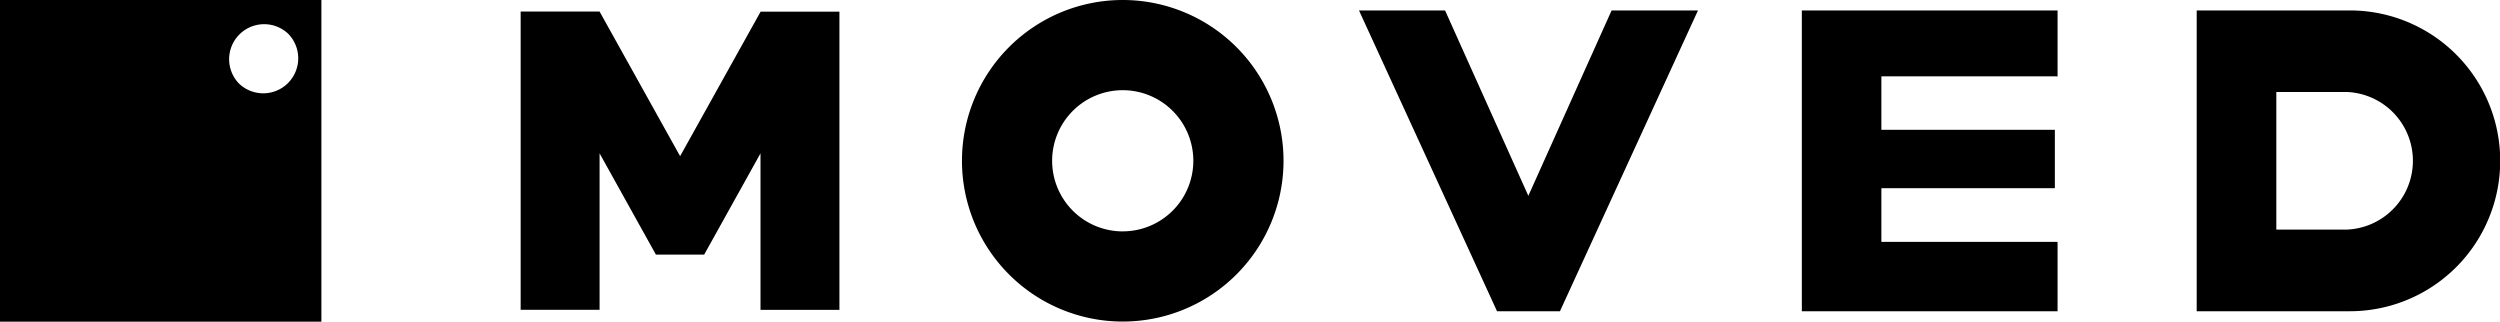
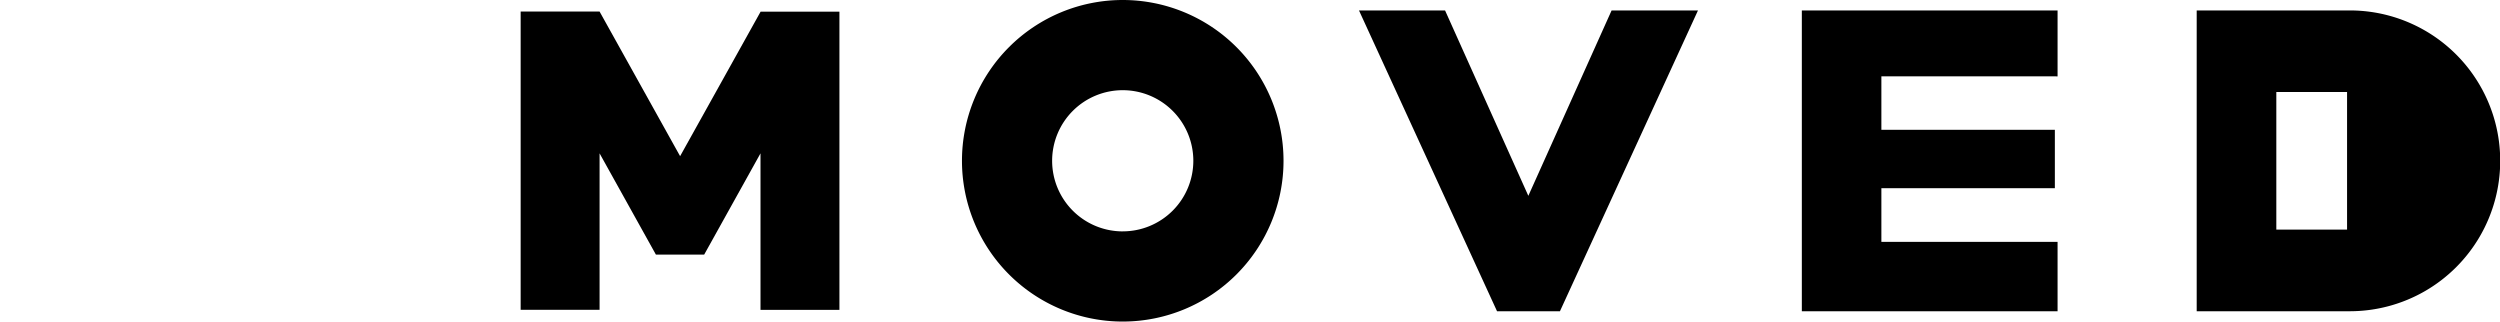
<svg xmlns="http://www.w3.org/2000/svg" width="188.787" height="24.29" viewBox="0 0 188.787 24.29">
  <g id="グループ_4" data-name="グループ 4" transform="translate(-221.384 -480.69)">
    <g id="グループ_20912" data-name="グループ 20912" transform="translate(221.384 480.69)">
-       <path id="パス_42108" data-name="パス 42108" d="M221.384,480.69v24.289h24.27V480.69Zm21.75,6.272a2.645,2.645,0,0,1-3.74,0h0a2.645,2.645,0,0,1,3.737-3.739h0a2.646,2.646,0,0,1,0,3.739Z" transform="translate(-221.384 -480.69)" />
      <g id="グループ_20911" data-name="グループ 20911" transform="translate(39.317)">
        <g id="グループ_20910" data-name="グループ 20910">
          <path id="パス_42109" data-name="パス 42109" d="M291.72,492.906l-6.081-10.921h-5.96v22.523h5.96V492.692l4.252,7.644h3.648l4.252-7.644v11.822h5.96V481.992H297.8Z" transform="translate(-279.679 -481.112)" />
          <path id="パス_42110" data-name="パス 42110" d="M341.231,480.69a12.141,12.141,0,1,0,12.142,12.141h0A12.142,12.142,0,0,0,341.231,480.69Zm0,17.473a5.331,5.331,0,1,1,5.331-5.331h0a5.331,5.331,0,0,1-5.331,5.329Z" transform="translate(-295.765 -480.69)" />
          <path id="パス_42111" data-name="パス 42111" d="M392.621,481.859l-6.288,14-6.289-14h-6.5l10.425,22.715h4.751l10.424-22.715Z" transform="translate(-310.238 -481.071)" />
-           <path id="パス_42112" data-name="パス 42112" d="M478.9,481.859H467.338v22.715H478.9a11.357,11.357,0,0,0,0-22.715Zm-.207,16.549h-5.342v-10.39h5.342a5.2,5.2,0,0,1,0,10.39Z" transform="translate(-340.772 -481.071)" />
+           <path id="パス_42112" data-name="パス 42112" d="M478.9,481.859H467.338v22.715H478.9a11.357,11.357,0,0,0,0-22.715Zm-.207,16.549h-5.342v-10.39h5.342Z" transform="translate(-340.772 -481.071)" />
        </g>
        <path id="パス_42113" data-name="パス 42113" d="M442.439,486.839v-4.977H423.127v22.715h19.312v-5.242H429.134v-4.051h13.1v-4.412h-13.1v-4.038Z" transform="translate(-326.379 -481.072)" />
      </g>
    </g>
  </g>
</svg>